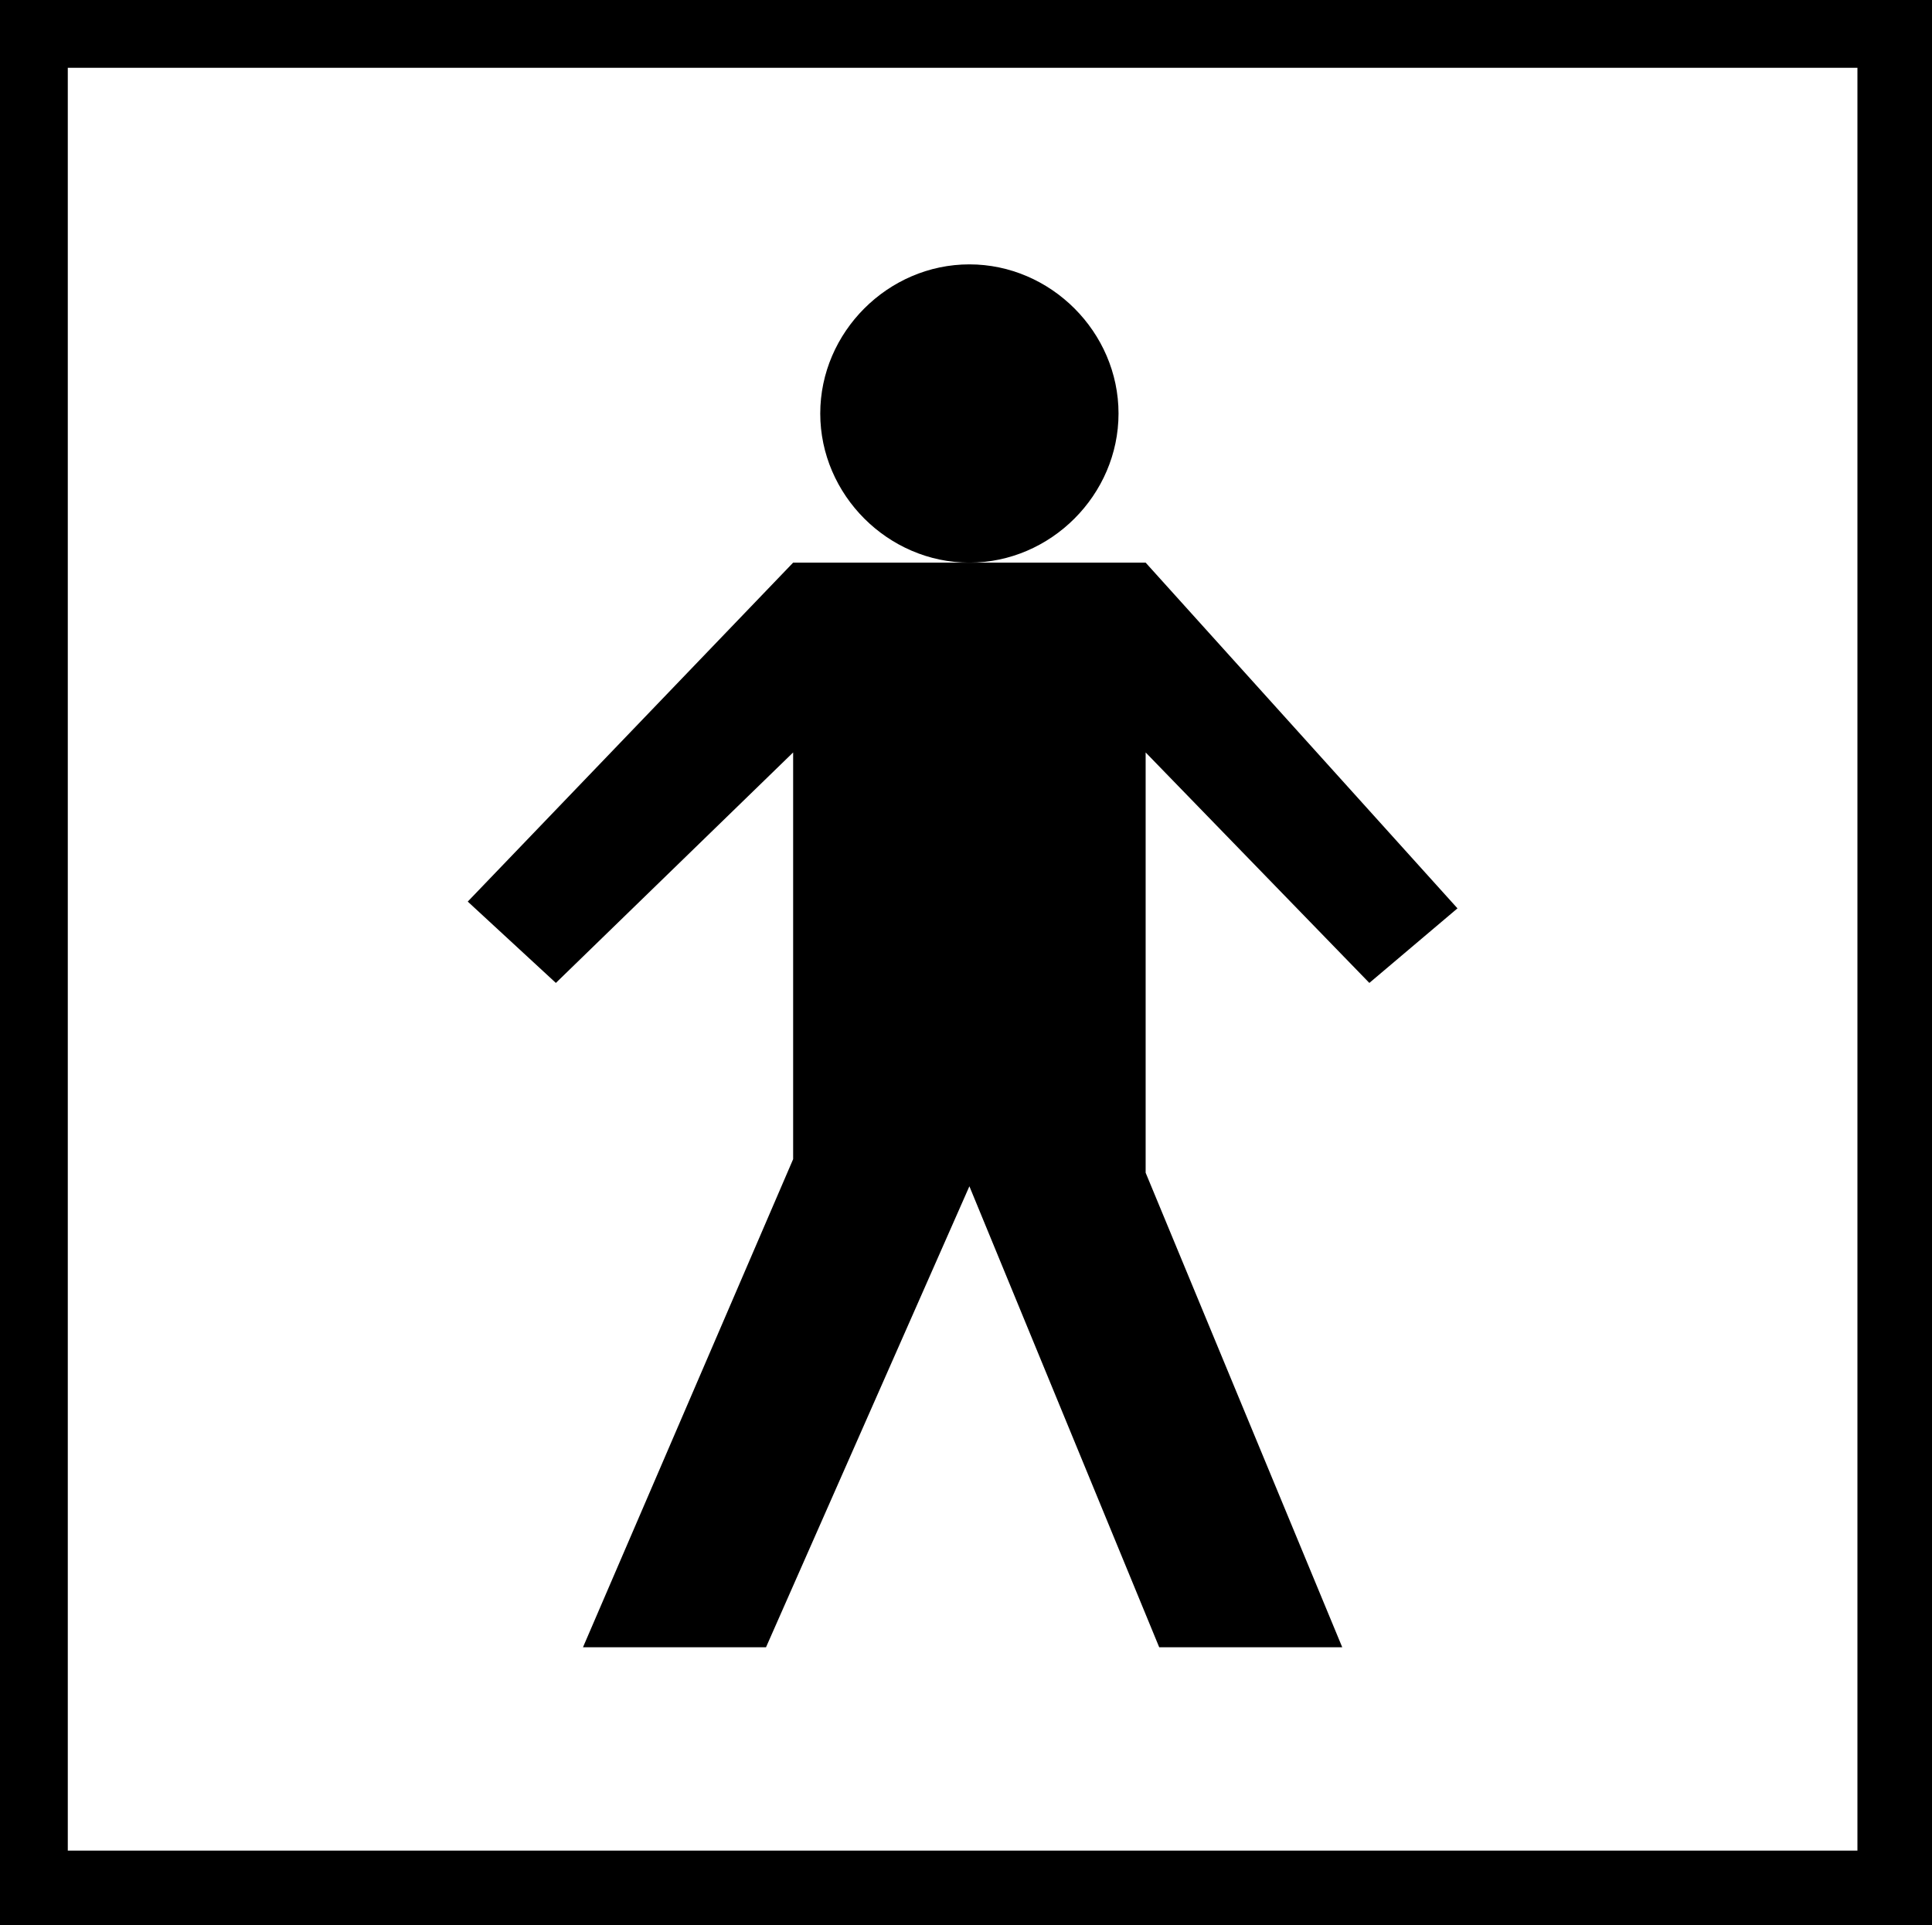
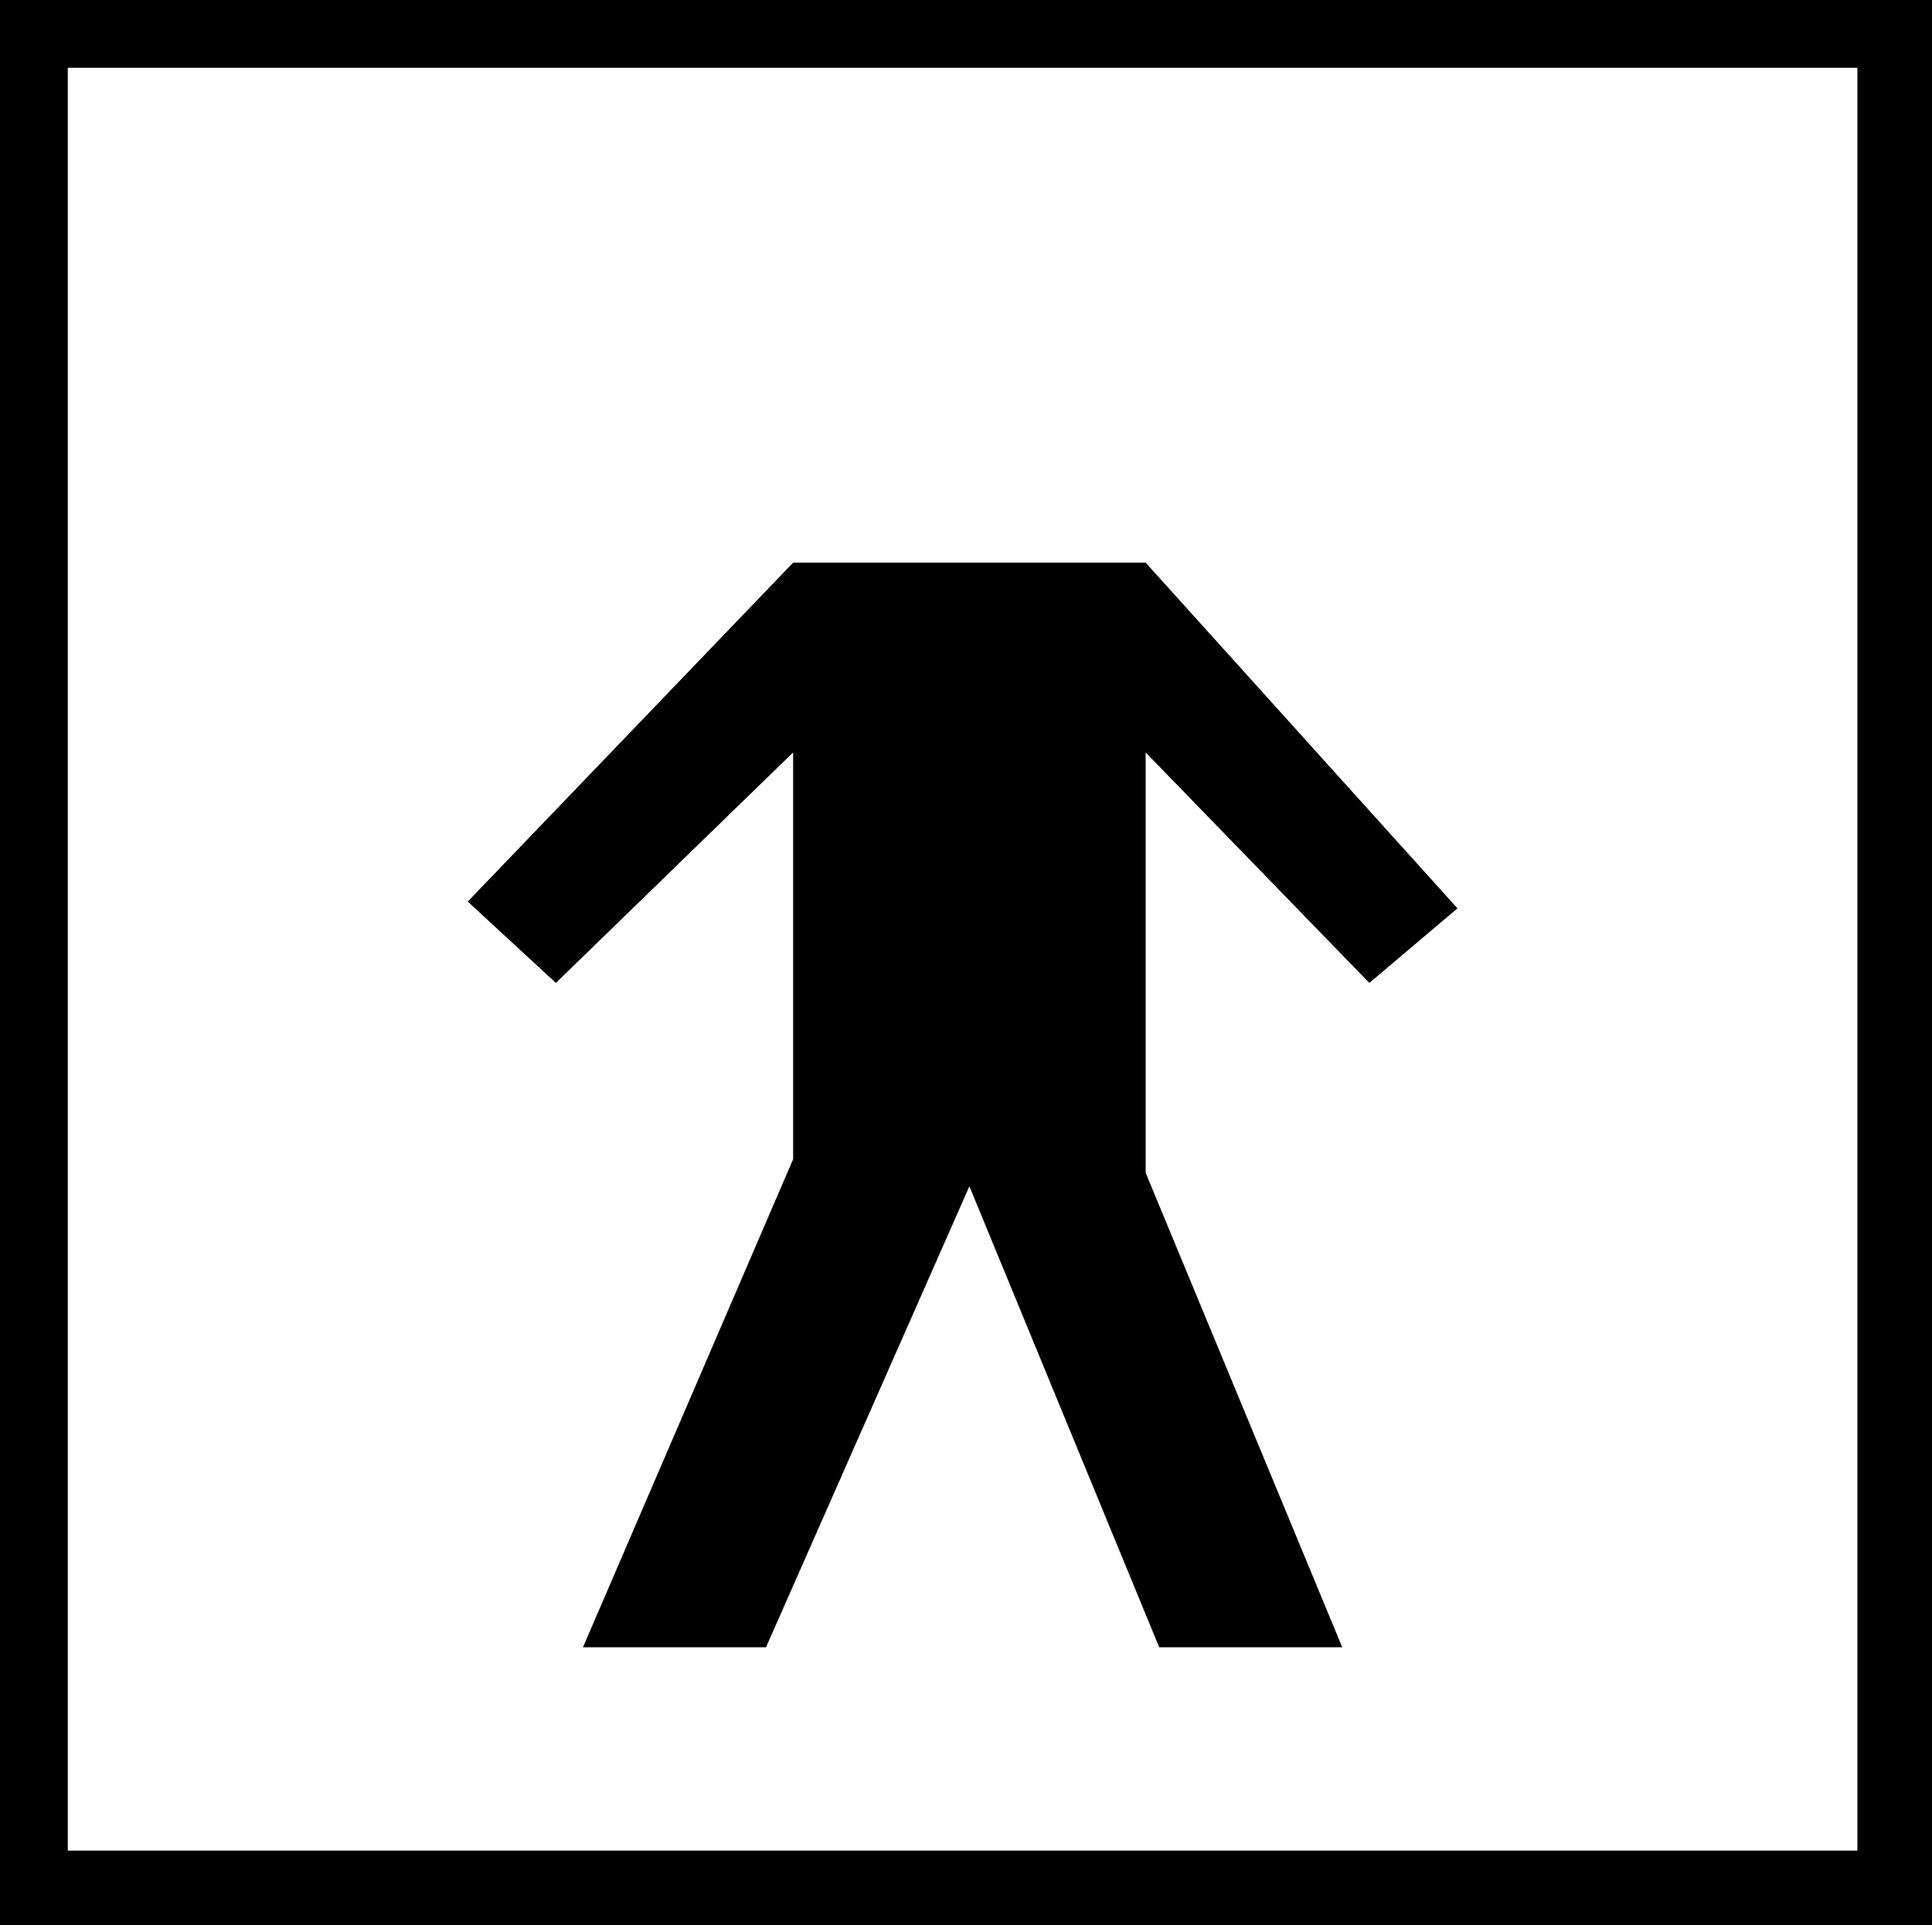
<svg xmlns="http://www.w3.org/2000/svg" height="28.4" id="Ebene_1" style="enable-background:new 0 0 28.5 28.4;" version="1.1" viewBox="0 0 28.5 28.4" width="28.5" x="0px" xml:space="preserve" y="0px">
  <path d="M28.5,28.4H0V0h28.5V28.4z M1,27.3h26.4V1H1V27.3z" />
-   <path d="M16.5,6.1c0,1.2-1,2.2-2.2,2.2c-1.2,0-2.2-1-2.2-2.2s1-2.2,2.2-2.2C15.5,3.9,16.5,4.9,16.5,6.1z" />
  <polygon points="11.7,8.3 16.9,8.3 21.5,13.4 20.2,14.5 16.9,11.1 16.9,17.3 19.8,24.3 17.1,24.3 14.3,17.5 11.3,24.3 8.6,24.3   11.7,17.1 11.7,11.1 8.2,14.5 6.9,13.3 " />
</svg>